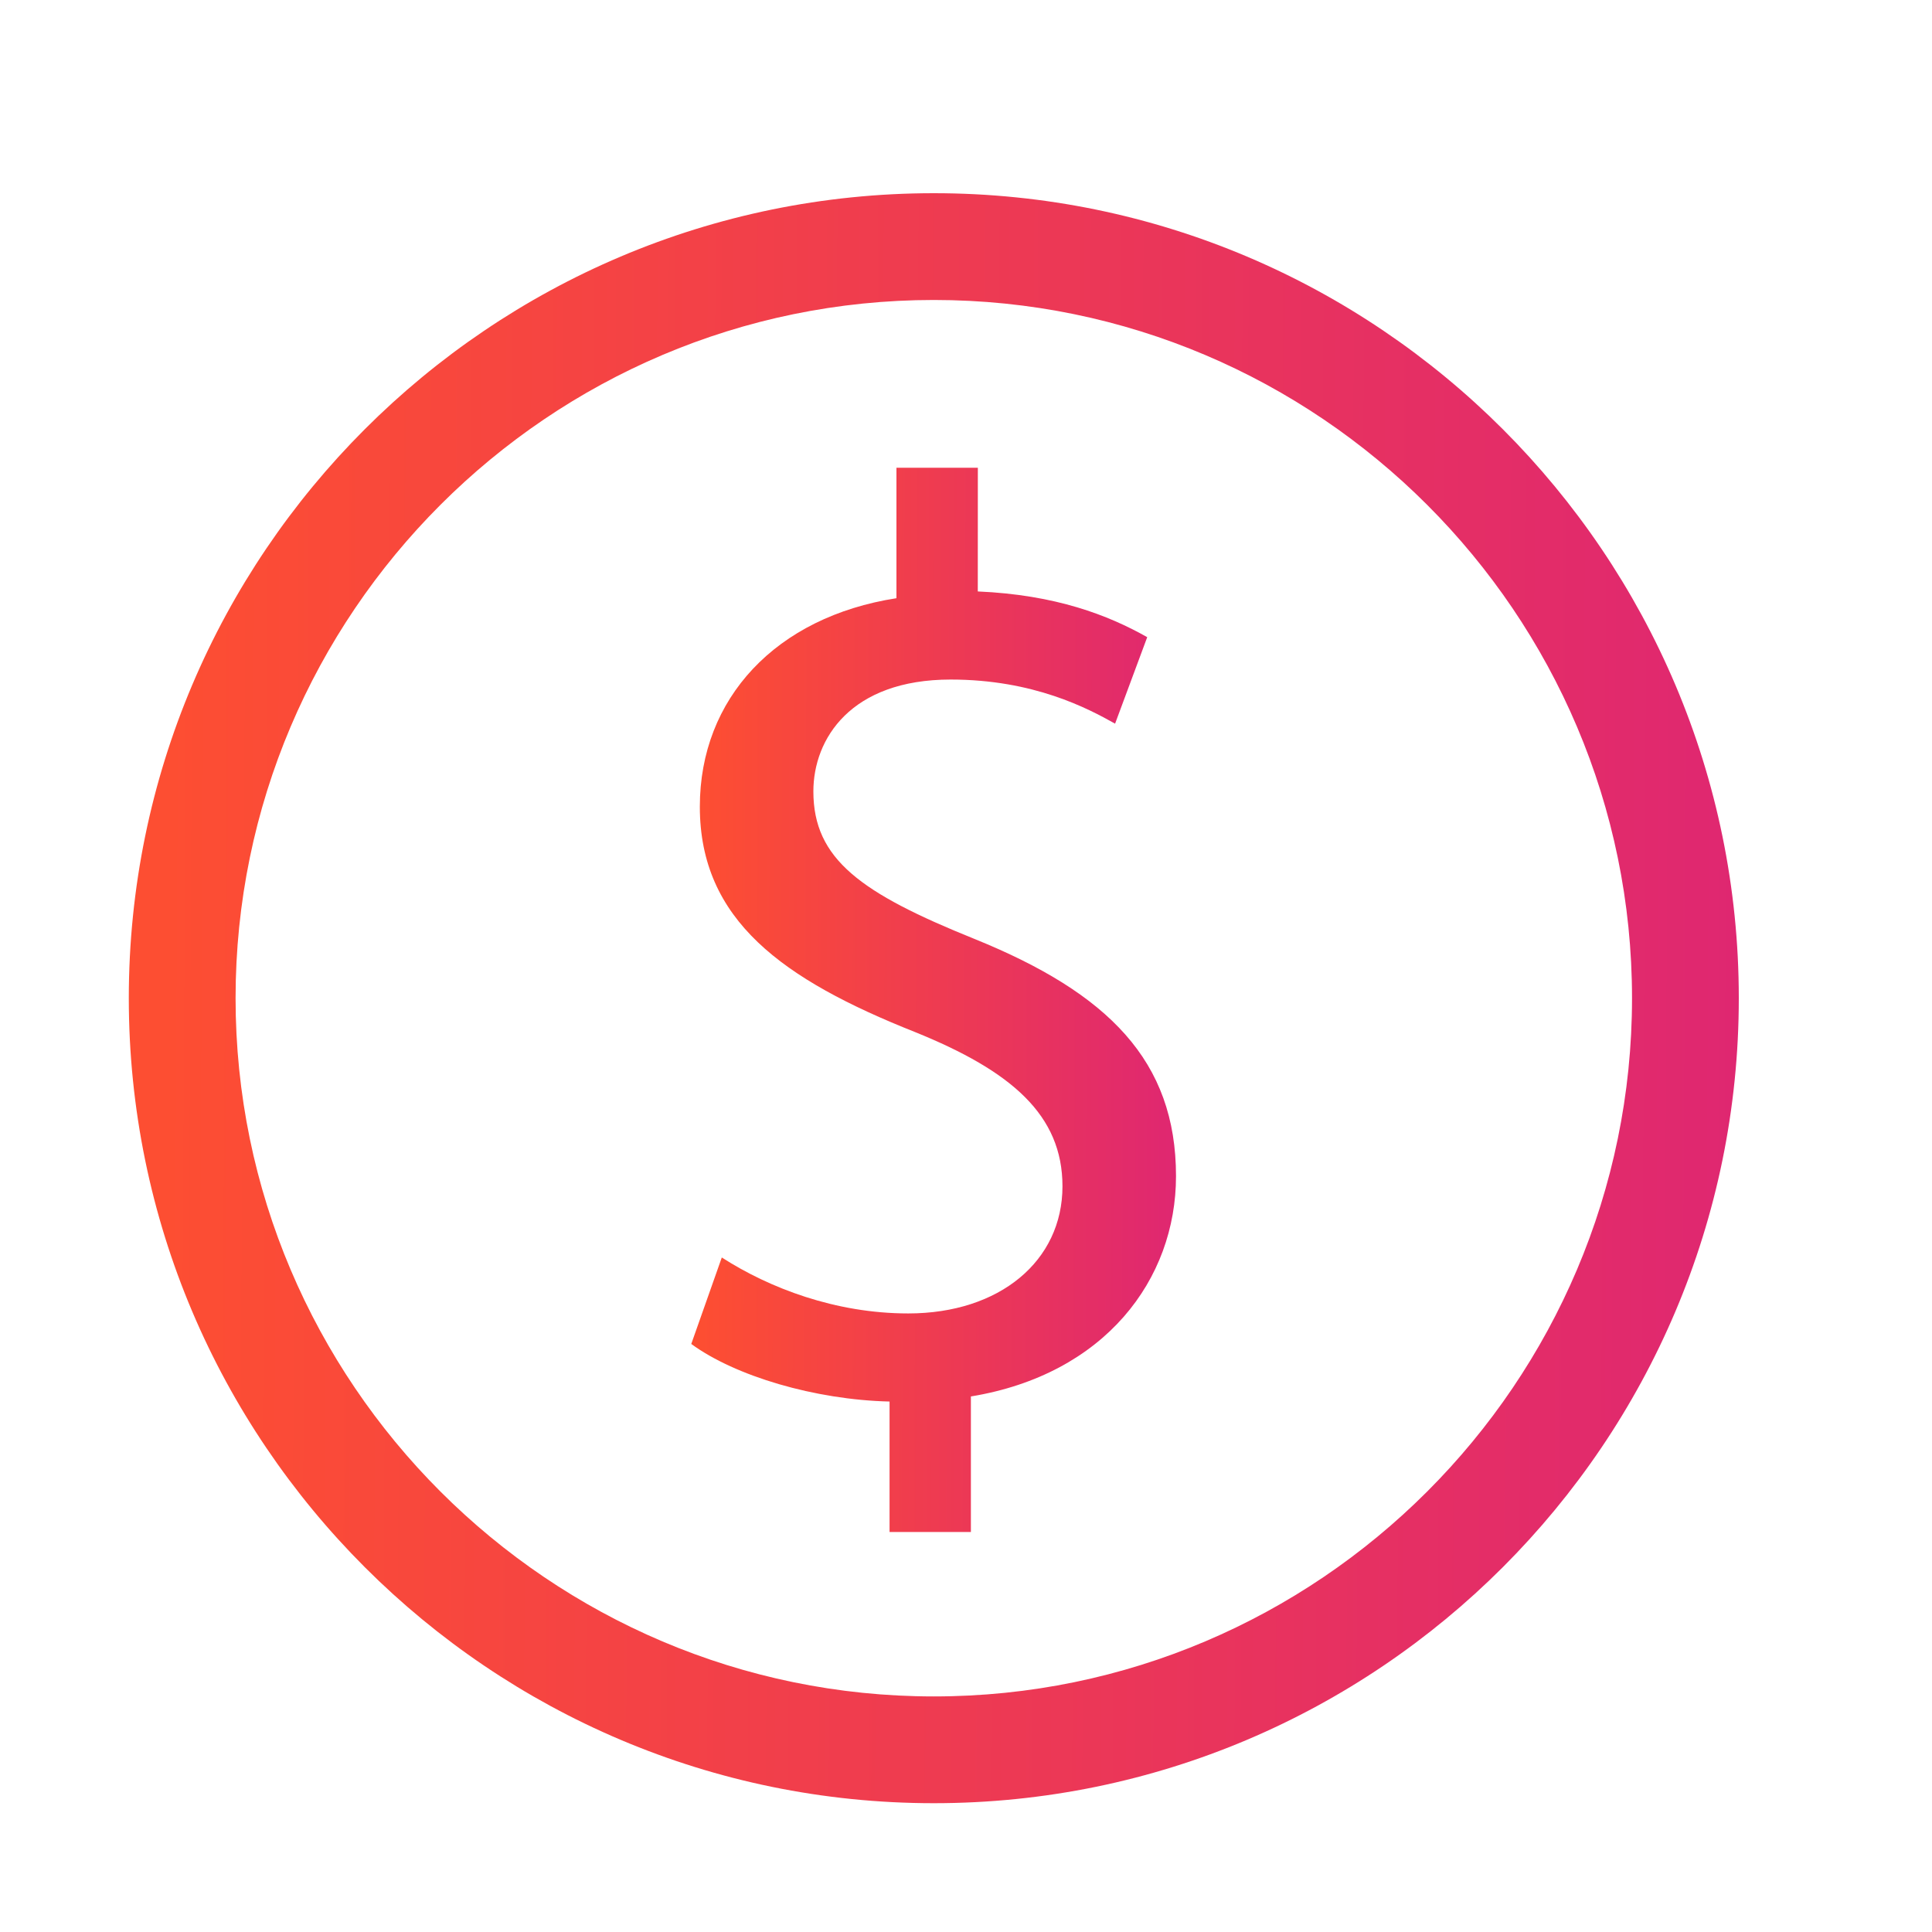
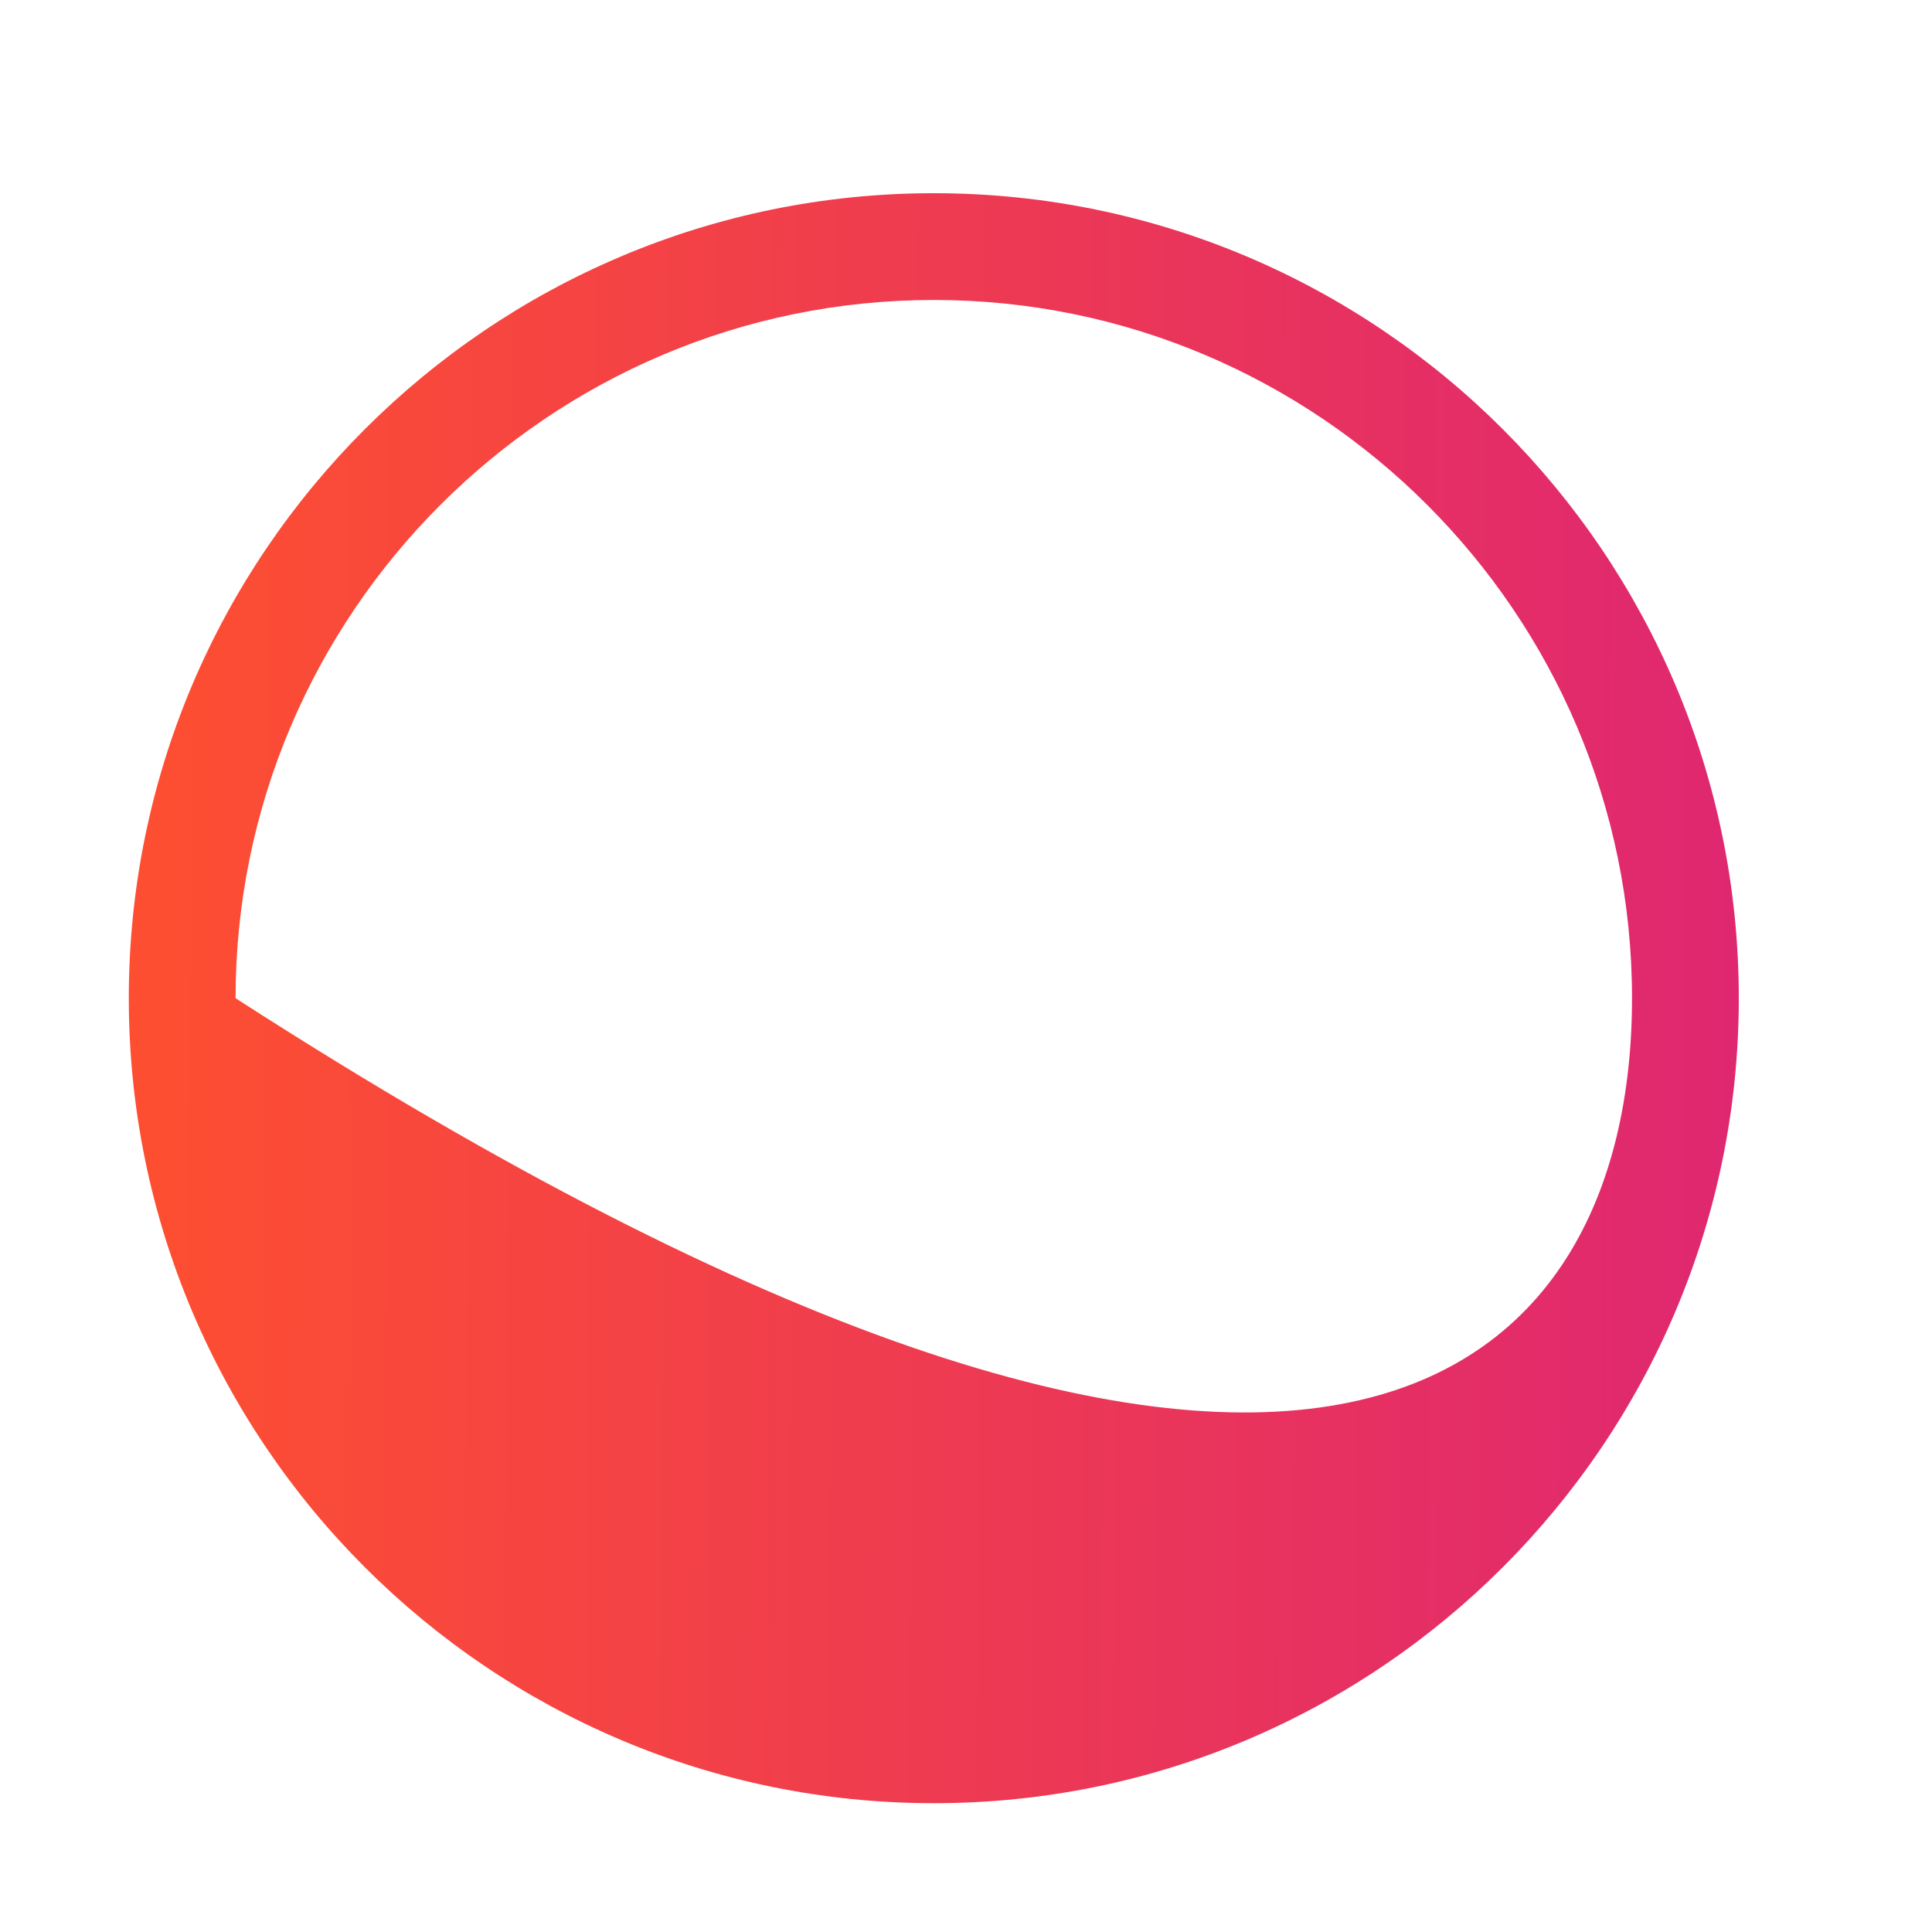
<svg xmlns="http://www.w3.org/2000/svg" width="30" height="30" viewBox="0 0 30 30" fill="none">
-   <path d="M13.813 23.789V21.763C12.656 21.736 11.418 21.369 10.734 20.869L11.208 19.526C11.945 20 12.971 20.395 14.103 20.395C15.524 20.395 16.498 19.579 16.498 18.421C16.498 17.316 15.709 16.632 14.209 16.026C12.156 15.21 10.867 14.289 10.867 12.526C10.867 10.842 12.051 9.579 13.92 9.289V7.263H15.184L15.183 9.184C16.393 9.236 17.209 9.552 17.814 9.894L17.315 11.237C16.893 11 16.051 10.552 14.762 10.552C13.21 10.552 12.63 11.473 12.63 12.289C12.63 13.342 13.367 13.868 15.13 14.579C17.209 15.421 18.261 16.473 18.261 18.263C18.261 19.869 17.156 21.342 15.076 21.684V23.789L13.813 23.789Z" fill="url(#paint0_linear_4001_2361)" />
-   <path d="M14.5 28C7.606 28 2 22.395 2 15.5C2 8.606 7.606 3 14.5 3C21.395 3 27 8.606 27 15.5C27 22.395 21.395 28 14.5 28ZM14.5 4.658C8.527 4.658 3.658 9.527 3.658 15.5C3.658 21.473 8.527 26.342 14.5 26.342C20.473 26.342 25.342 21.473 25.342 15.5C25.342 9.527 20.473 4.658 14.5 4.658Z" fill="url(#paint1_linear_4001_2361)" />
+   <path d="M14.5 28C7.606 28 2 22.395 2 15.5C2 8.606 7.606 3 14.5 3C21.395 3 27 8.606 27 15.5C27 22.395 21.395 28 14.5 28ZM14.5 4.658C8.527 4.658 3.658 9.527 3.658 15.5C20.473 26.342 25.342 21.473 25.342 15.5C25.342 9.527 20.473 4.658 14.5 4.658Z" fill="url(#paint1_linear_4001_2361)" />
  <defs>
    <linearGradient id="paint0_linear_4001_2361" x1="18.286" y1="17.344" x2="10.896" y2="17.325" gradientUnits="userSpaceOnUse">
      <stop stop-color="#DF2771" />
      <stop offset="1" stop-color="#FD4E32" />
    </linearGradient>
    <linearGradient id="paint1_linear_4001_2361" x1="27.082" y1="18.25" x2="2.538" y2="18.113" gradientUnits="userSpaceOnUse">
      <stop stop-color="#DF2771" />
      <stop offset="1" stop-color="#FD4E32" />
    </linearGradient>
  </defs>
</svg>